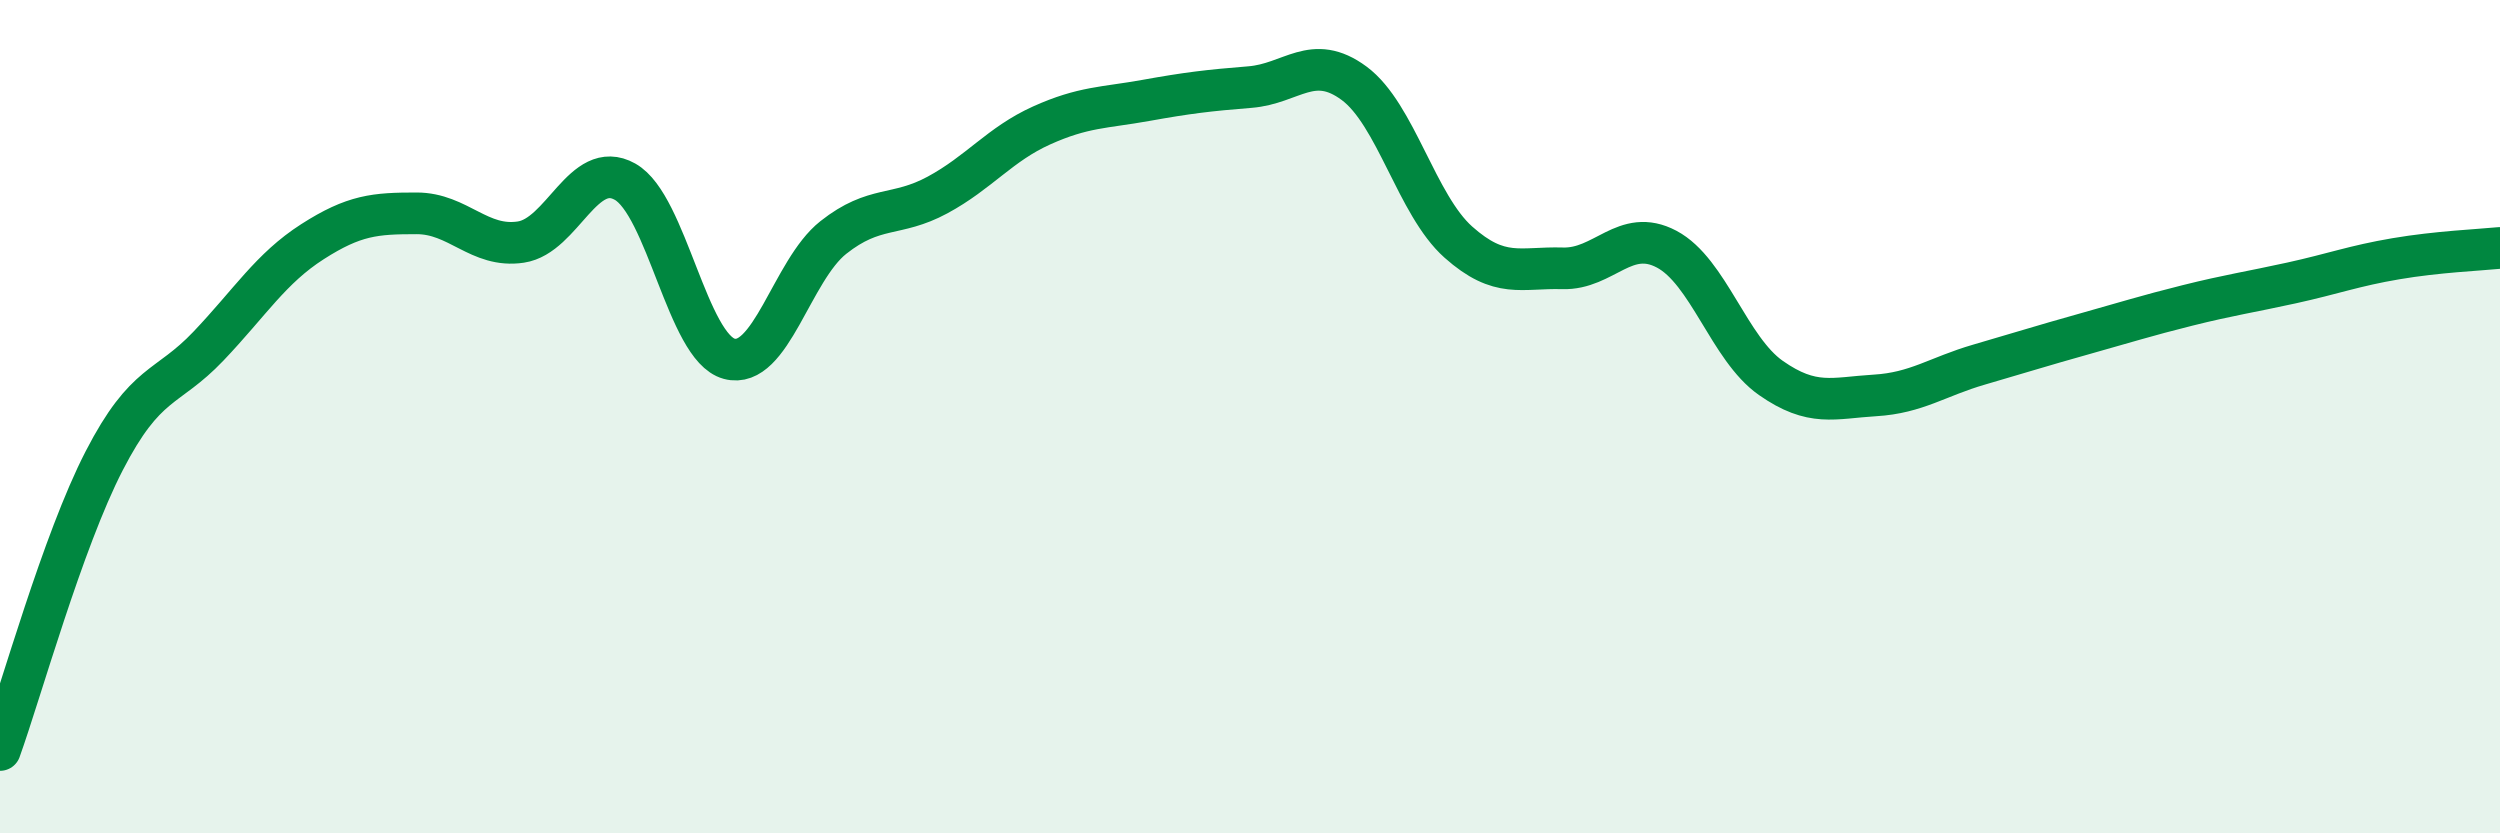
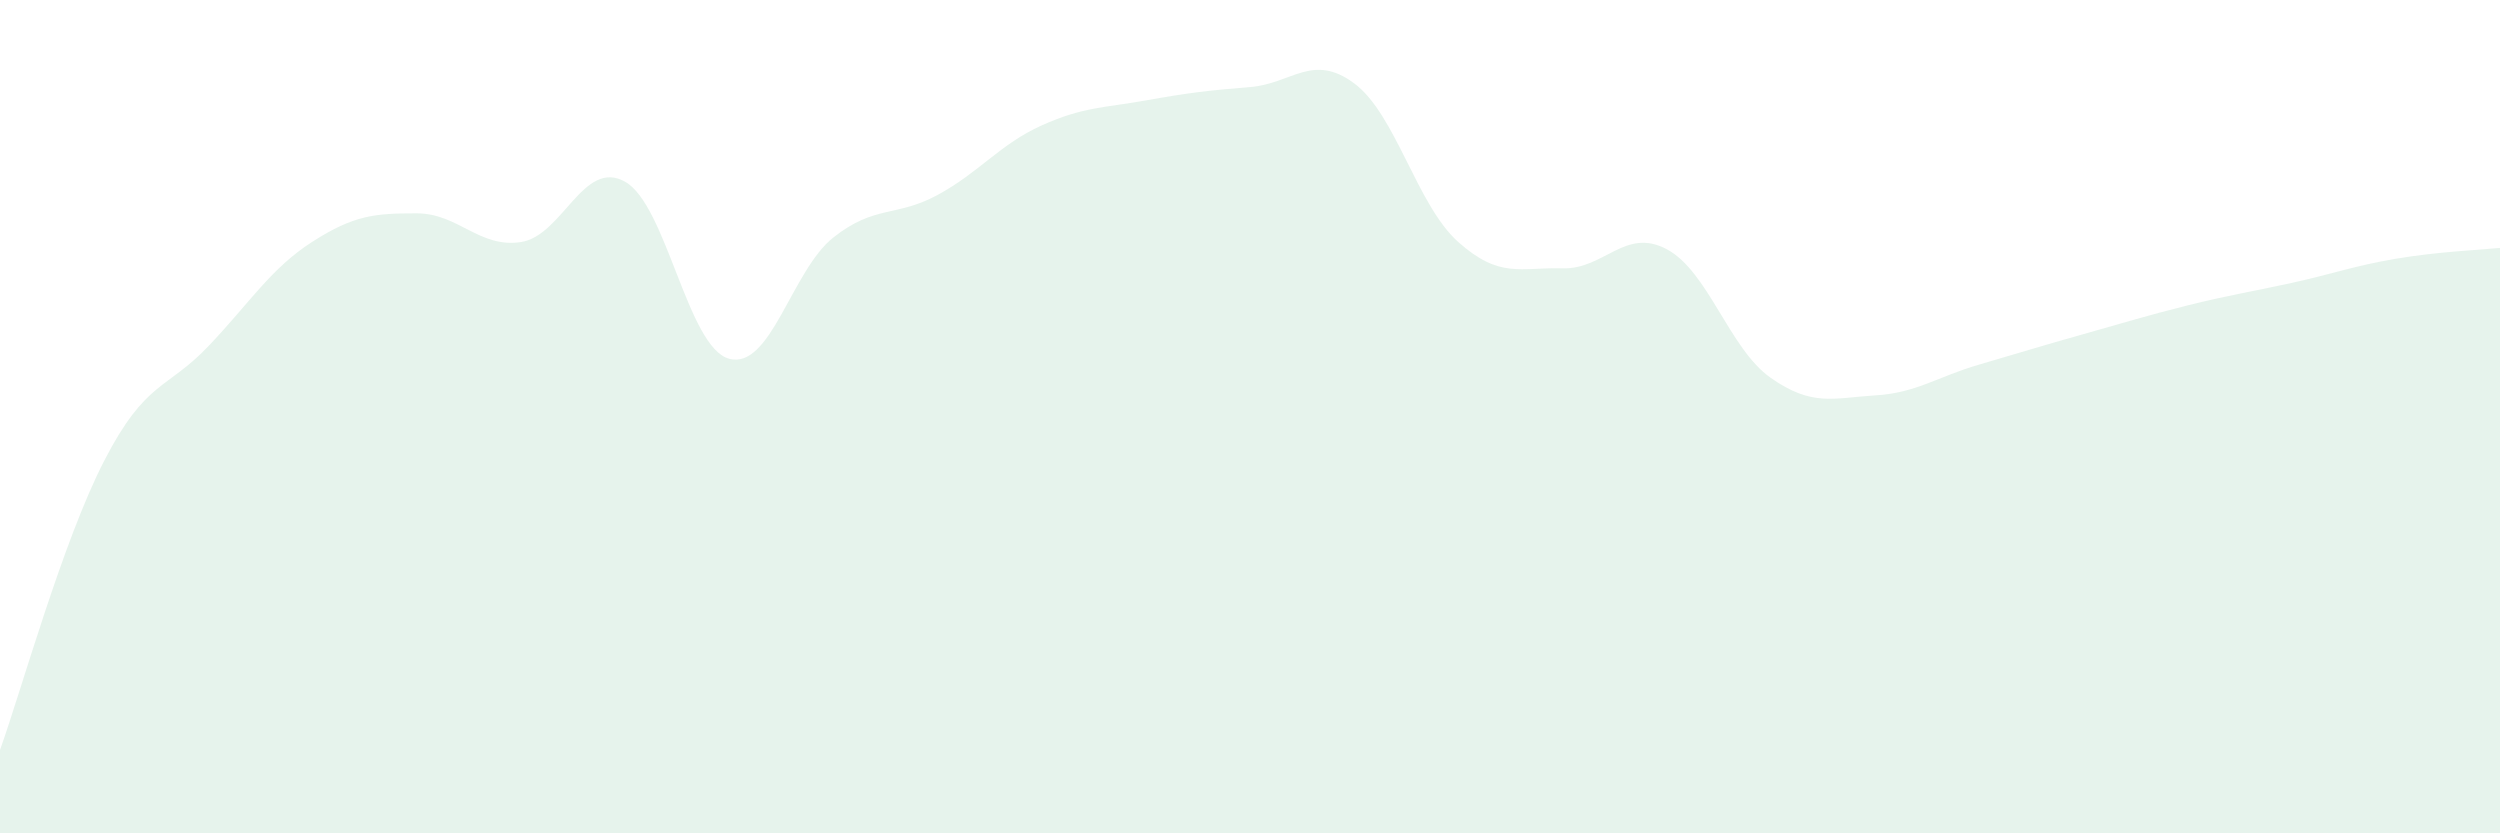
<svg xmlns="http://www.w3.org/2000/svg" width="60" height="20" viewBox="0 0 60 20">
  <path d="M 0,18 C 0.5,16.61 1.5,13 2.5,11.06 C 3.5,9.12 4,9.36 5,8.31 C 6,7.26 6.5,6.44 7.5,5.8 C 8.5,5.16 9,5.12 10,5.12 C 11,5.12 11.5,5.96 12.5,5.81 C 13.5,5.66 14,3.8 15,4.36 C 16,4.92 16.5,8.34 17.5,8.61 C 18.5,8.88 19,6.49 20,5.7 C 21,4.91 21.5,5.22 22.5,4.68 C 23.5,4.14 24,3.46 25,3.01 C 26,2.56 26.5,2.59 27.5,2.41 C 28.5,2.23 29,2.17 30,2.09 C 31,2.01 31.5,1.26 32.5,2 C 33.5,2.74 34,4.92 35,5.81 C 36,6.7 36.5,6.41 37.5,6.44 C 38.5,6.47 39,5.45 40,5.98 C 41,6.51 41.5,8.37 42.5,9.07 C 43.5,9.77 44,9.55 45,9.49 C 46,9.43 46.5,9.04 47.5,8.75 C 48.5,8.46 49,8.3 50,8.02 C 51,7.74 51.5,7.58 52.5,7.33 C 53.5,7.08 54,7.01 55,6.79 C 56,6.57 56.5,6.38 57.5,6.21 C 58.5,6.04 59.5,6 60,5.95L60 20L0 20Z" fill="#008740" opacity="0.1" stroke-linecap="round" stroke-linejoin="round" />
-   <path d="M 0,18 C 0.5,16.61 1.5,13 2.5,11.06 C 3.5,9.12 4,9.36 5,8.31 C 6,7.26 6.5,6.44 7.5,5.8 C 8.5,5.16 9,5.12 10,5.12 C 11,5.12 11.5,5.96 12.5,5.81 C 13.5,5.66 14,3.8 15,4.36 C 16,4.92 16.5,8.34 17.5,8.61 C 18.5,8.88 19,6.49 20,5.7 C 21,4.91 21.5,5.22 22.5,4.68 C 23.5,4.14 24,3.46 25,3.01 C 26,2.56 26.5,2.59 27.5,2.41 C 28.5,2.23 29,2.17 30,2.09 C 31,2.01 31.5,1.26 32.5,2 C 33.5,2.74 34,4.92 35,5.81 C 36,6.7 36.5,6.41 37.5,6.44 C 38.5,6.47 39,5.45 40,5.98 C 41,6.51 41.5,8.37 42.5,9.07 C 43.5,9.77 44,9.55 45,9.49 C 46,9.43 46.5,9.04 47.5,8.75 C 48.5,8.46 49,8.3 50,8.02 C 51,7.74 51.5,7.58 52.5,7.33 C 53.5,7.08 54,7.01 55,6.79 C 56,6.57 56.5,6.38 57.5,6.21 C 58.5,6.04 59.5,6 60,5.95" stroke="#008740" stroke-width="1" fill="none" stroke-linecap="round" stroke-linejoin="round" />
</svg>